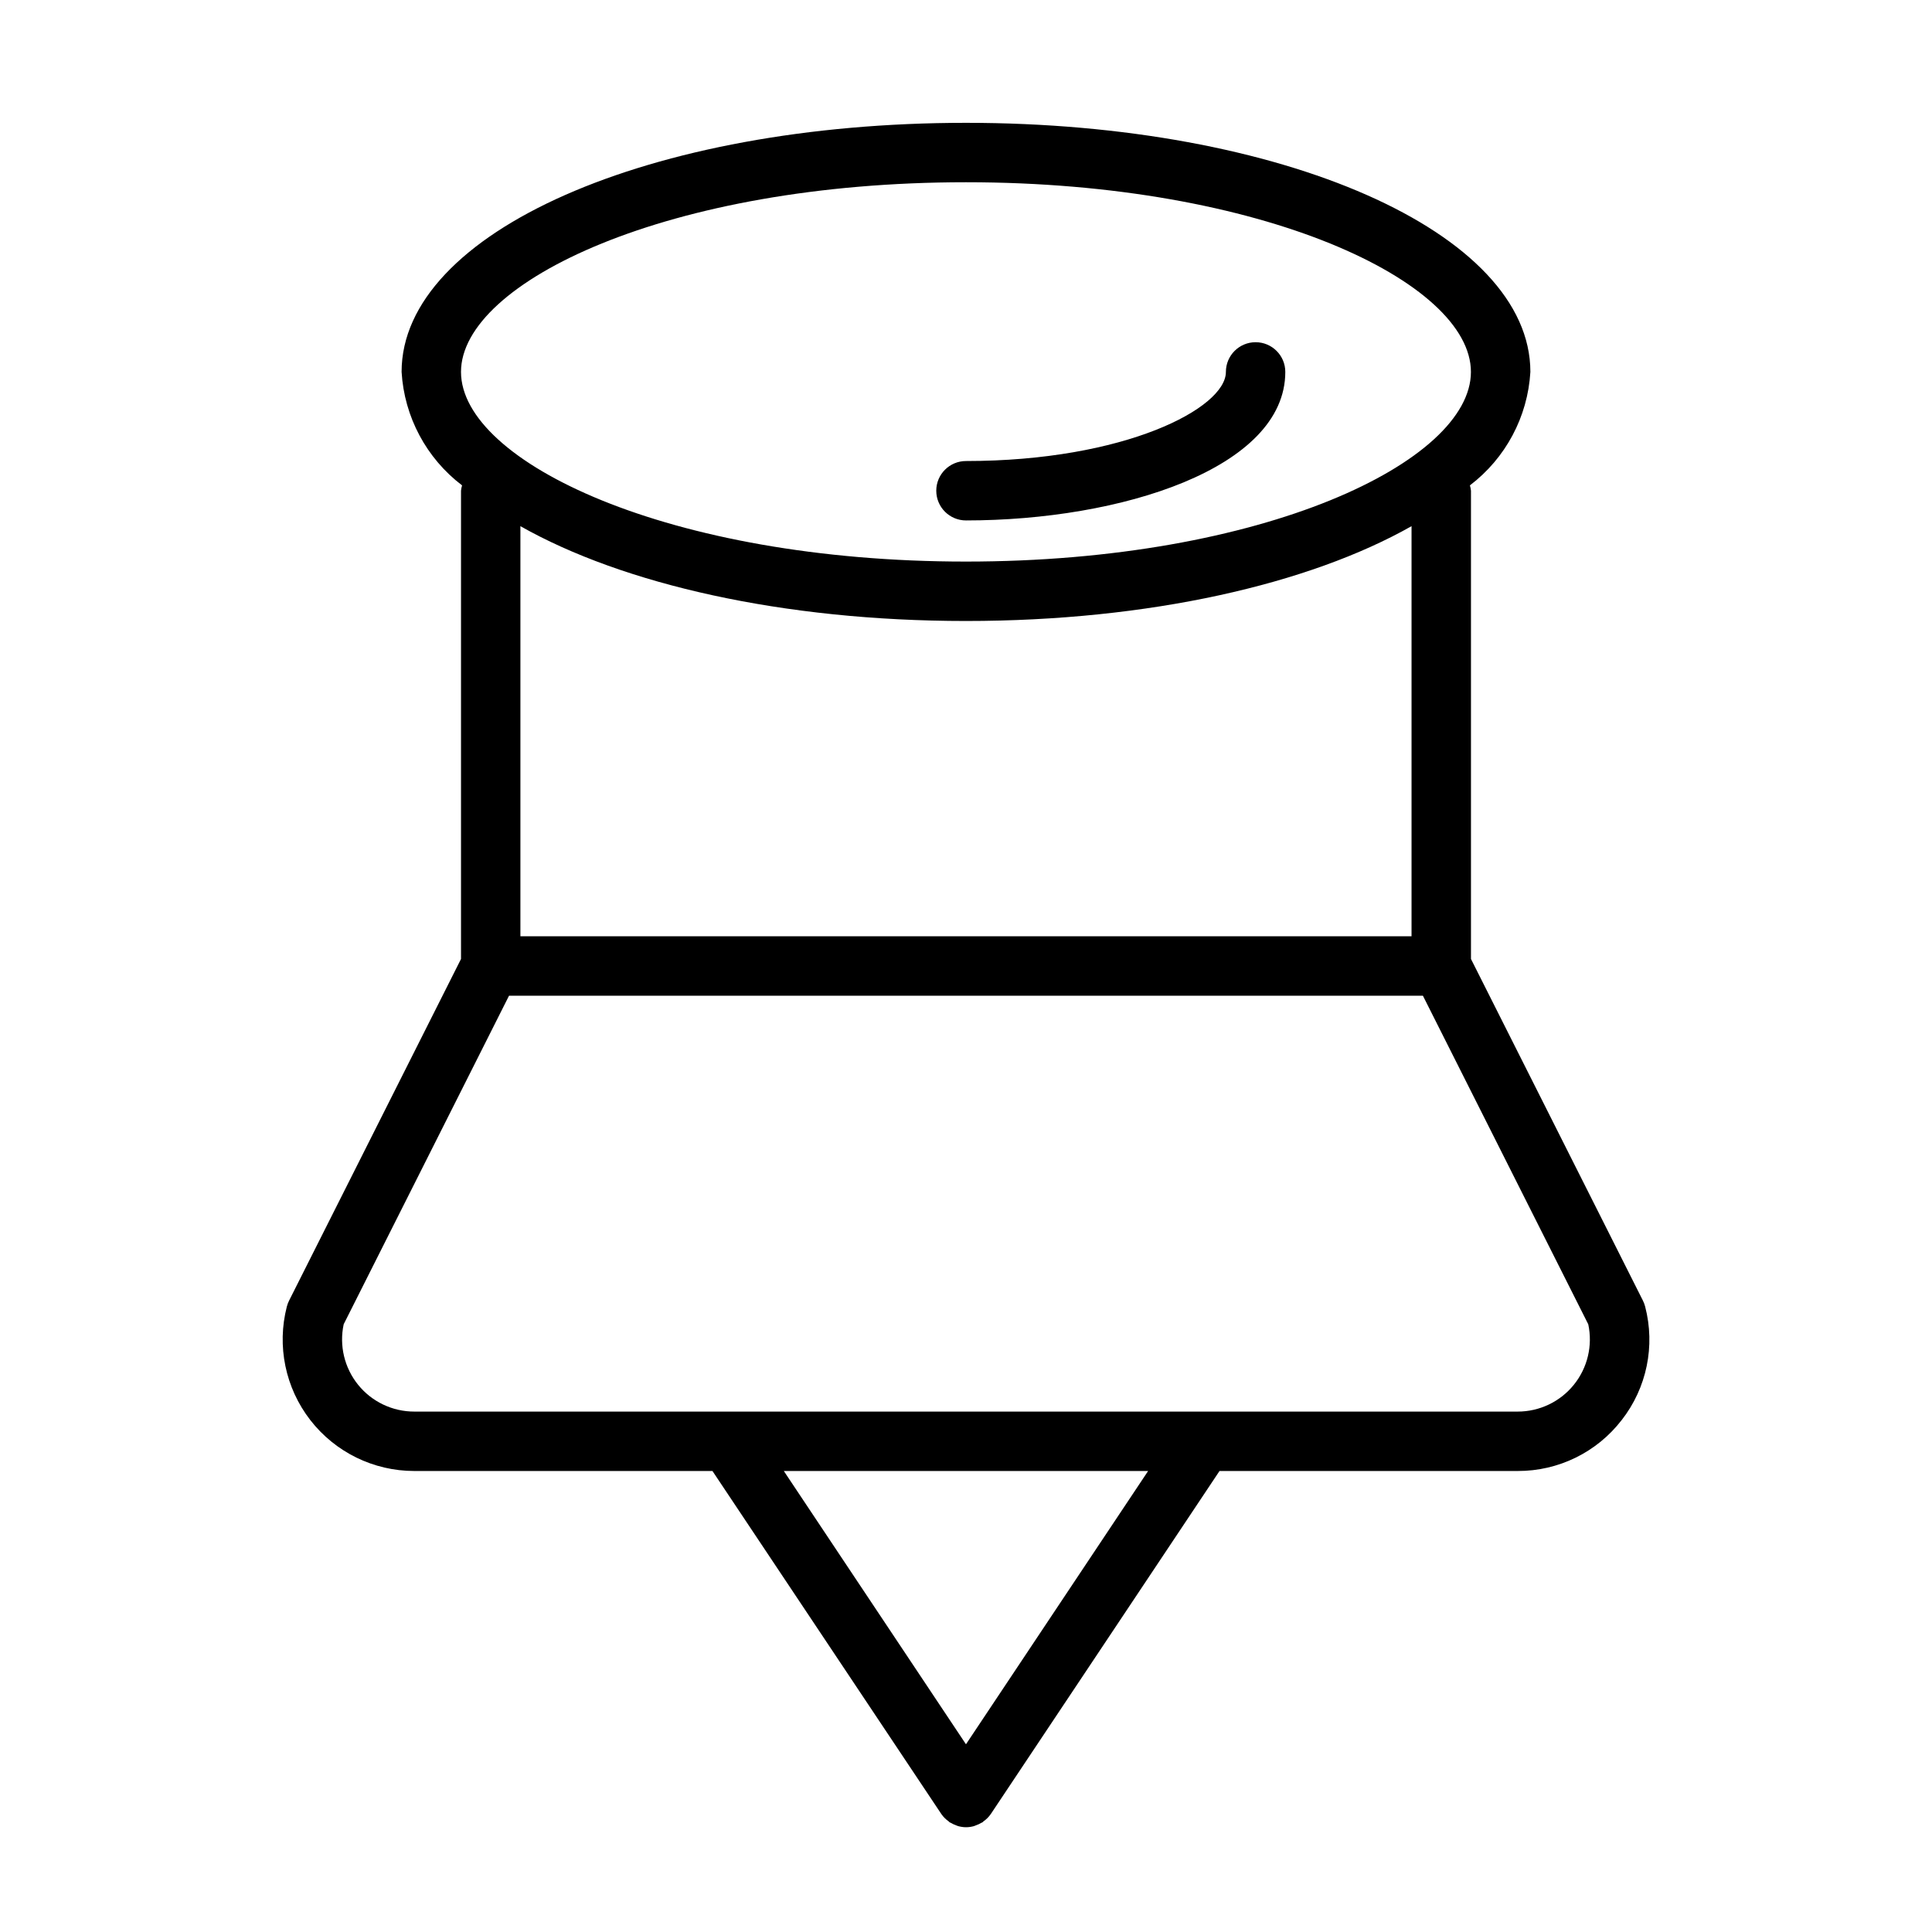
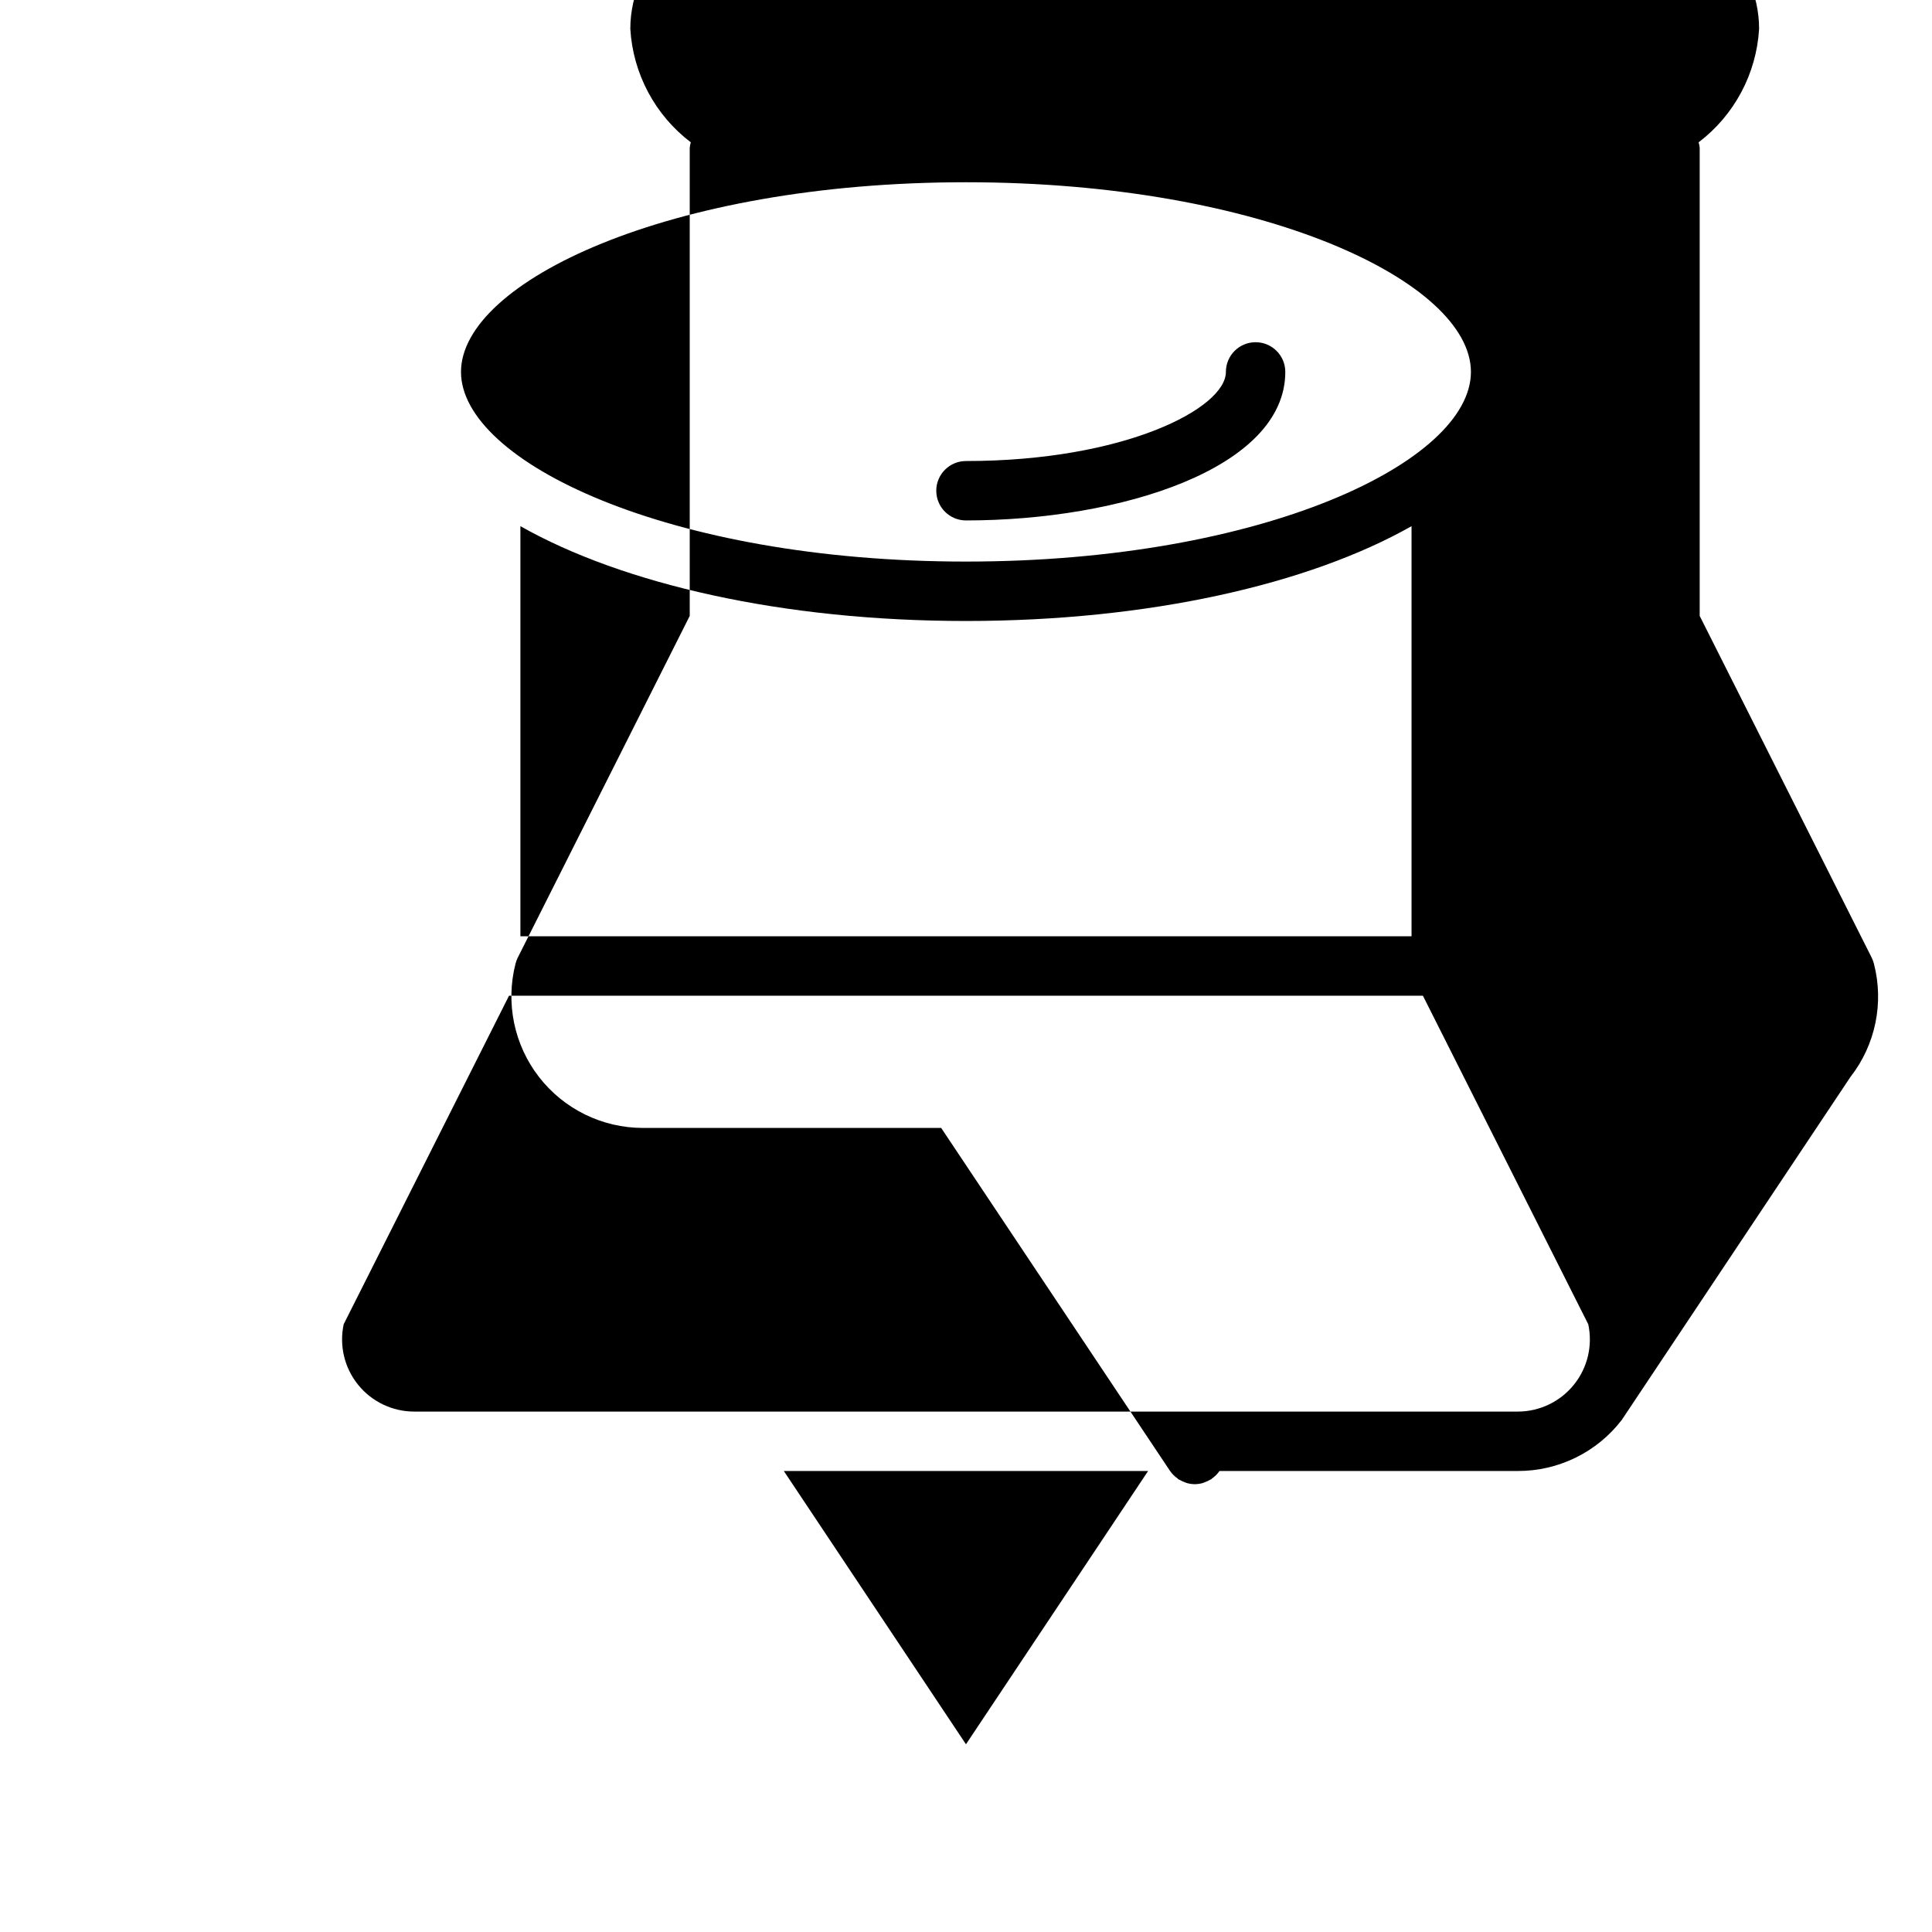
<svg xmlns="http://www.w3.org/2000/svg" fill="#000000" width="800px" height="800px" version="1.1" viewBox="144 144 512 512">
-   <path d="m392.12 274.05c0-4.348 3.527-7.871 7.875-7.871 42.051 0 68.879-13.988 68.879-23.617 0-4.348 3.523-7.871 7.871-7.871s7.871 3.523 7.871 7.871c0 25.566-43.602 39.359-84.625 39.359h0.004c-4.348 0-7.875-3.523-7.875-7.871zm181.65 246.27c-6.582 8.547-16.77 13.543-27.559 13.508h-79.027l-60.613 90.914h-0.004c-0.527 0.766-1.191 1.43-1.957 1.957-0.086 0.062-0.133 0.156-0.219 0.219-0.086 0.062-0.211 0.086-0.309 0.141v0.004c-0.438 0.262-0.898 0.477-1.379 0.645-0.199 0.094-0.406 0.172-0.613 0.238-0.648 0.18-1.312 0.277-1.984 0.289h-0.176c-0.668-0.012-1.336-0.109-1.98-0.289-0.211-0.055-0.41-0.156-0.621-0.234l-0.004-0.004c-0.477-0.168-0.934-0.383-1.367-0.645-0.094-0.055-0.203-0.078-0.309-0.141-0.102-0.062-0.133-0.156-0.219-0.219v-0.004c-0.766-0.527-1.43-1.191-1.961-1.957l-60.66-90.914h-79.027c-10.785 0-20.961-4.988-27.562-13.512-6.606-8.523-8.895-19.621-6.203-30.062 0.141-0.543 0.34-1.07 0.59-1.574l45.566-90.543v-124.09c0.047-0.48 0.145-0.957 0.281-1.418-9.477-7.203-15.328-18.188-16.027-30.07 0-37 65.699-66.008 149.57-66.008 83.867 0 149.57 29.008 149.57 66.008-0.695 11.883-6.551 22.867-16.027 30.07 0.141 0.461 0.234 0.938 0.285 1.418v124.09l45.562 90.527c0.25 0.504 0.449 1.031 0.59 1.574 2.734 10.445 0.441 21.57-6.203 30.082zm-307.6-277.76c0 23.773 54.953 50.262 133.82 50.262 78.867 0 133.82-26.488 133.82-50.262 0-23.773-54.957-50.262-133.82-50.262-78.871 0-133.82 26.488-133.82 50.262zm15.742 40.879v108.69h236.16v-108.69c-27.152 15.367-69.52 25.129-118.08 25.129-48.559 0-90.926-9.762-118.08-25.129zm166.35 250.39h-96.543l48.273 72.422zm116.64-38.887-43.816-87.066h-242.19l-43.816 87.062c-1.215 5.648 0.191 11.547 3.82 16.039 3.633 4.496 9.098 7.106 14.879 7.106h292.43c5.777 0 11.246-2.609 14.875-7.106 3.633-4.492 5.035-10.391 3.82-16.039z" />
+   <path d="m392.12 274.05c0-4.348 3.527-7.871 7.875-7.871 42.051 0 68.879-13.988 68.879-23.617 0-4.348 3.523-7.871 7.871-7.871s7.871 3.523 7.871 7.871c0 25.566-43.602 39.359-84.625 39.359h0.004c-4.348 0-7.875-3.523-7.875-7.871zm181.65 246.27c-6.582 8.547-16.77 13.543-27.559 13.508h-79.027h-0.004c-0.527 0.766-1.191 1.43-1.957 1.957-0.086 0.062-0.133 0.156-0.219 0.219-0.086 0.062-0.211 0.086-0.309 0.141v0.004c-0.438 0.262-0.898 0.477-1.379 0.645-0.199 0.094-0.406 0.172-0.613 0.238-0.648 0.18-1.312 0.277-1.984 0.289h-0.176c-0.668-0.012-1.336-0.109-1.98-0.289-0.211-0.055-0.41-0.156-0.621-0.234l-0.004-0.004c-0.477-0.168-0.934-0.383-1.367-0.645-0.094-0.055-0.203-0.078-0.309-0.141-0.102-0.062-0.133-0.156-0.219-0.219v-0.004c-0.766-0.527-1.43-1.191-1.961-1.957l-60.66-90.914h-79.027c-10.785 0-20.961-4.988-27.562-13.512-6.606-8.523-8.895-19.621-6.203-30.062 0.141-0.543 0.34-1.07 0.59-1.574l45.566-90.543v-124.09c0.047-0.48 0.145-0.957 0.281-1.418-9.477-7.203-15.328-18.188-16.027-30.07 0-37 65.699-66.008 149.57-66.008 83.867 0 149.57 29.008 149.57 66.008-0.695 11.883-6.551 22.867-16.027 30.07 0.141 0.461 0.234 0.938 0.285 1.418v124.09l45.562 90.527c0.25 0.504 0.449 1.031 0.59 1.574 2.734 10.445 0.441 21.57-6.203 30.082zm-307.6-277.76c0 23.773 54.953 50.262 133.82 50.262 78.867 0 133.82-26.488 133.82-50.262 0-23.773-54.957-50.262-133.82-50.262-78.871 0-133.82 26.488-133.82 50.262zm15.742 40.879v108.69h236.16v-108.69c-27.152 15.367-69.52 25.129-118.08 25.129-48.559 0-90.926-9.762-118.08-25.129zm166.35 250.39h-96.543l48.273 72.422zm116.64-38.887-43.816-87.066h-242.19l-43.816 87.062c-1.215 5.648 0.191 11.547 3.82 16.039 3.633 4.496 9.098 7.106 14.879 7.106h292.43c5.777 0 11.246-2.609 14.875-7.106 3.633-4.492 5.035-10.391 3.82-16.039z" />
</svg>